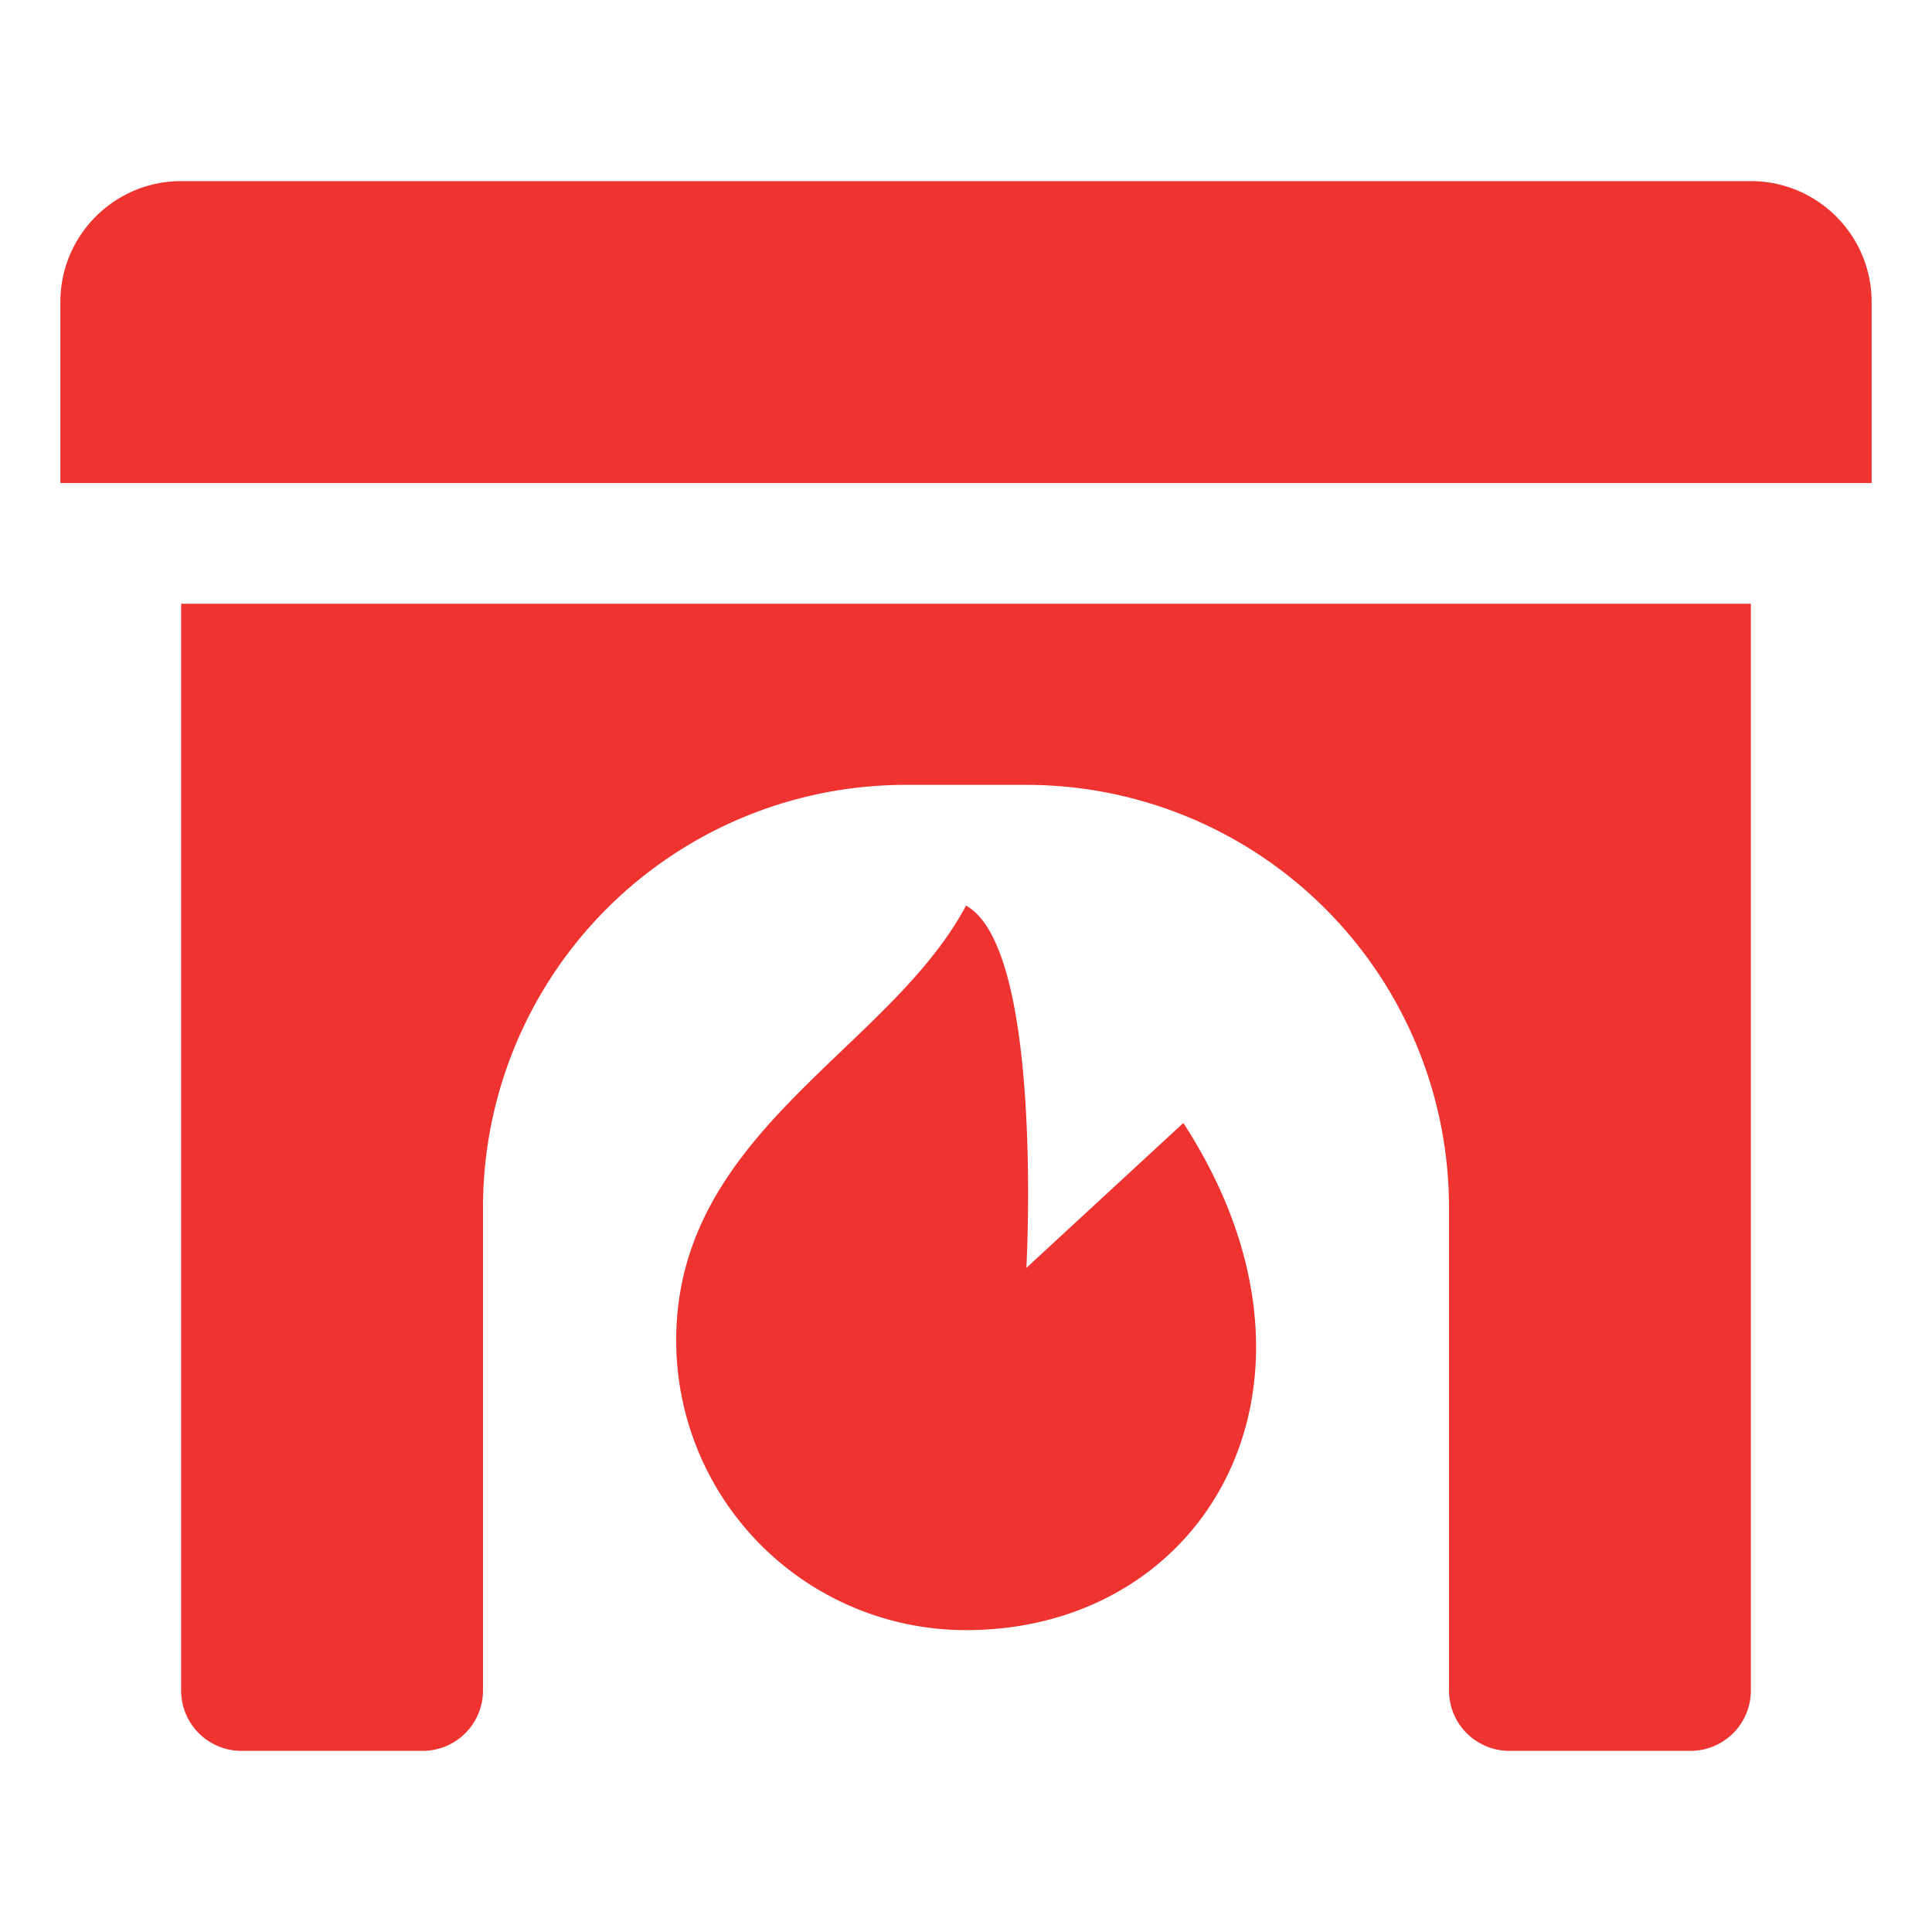
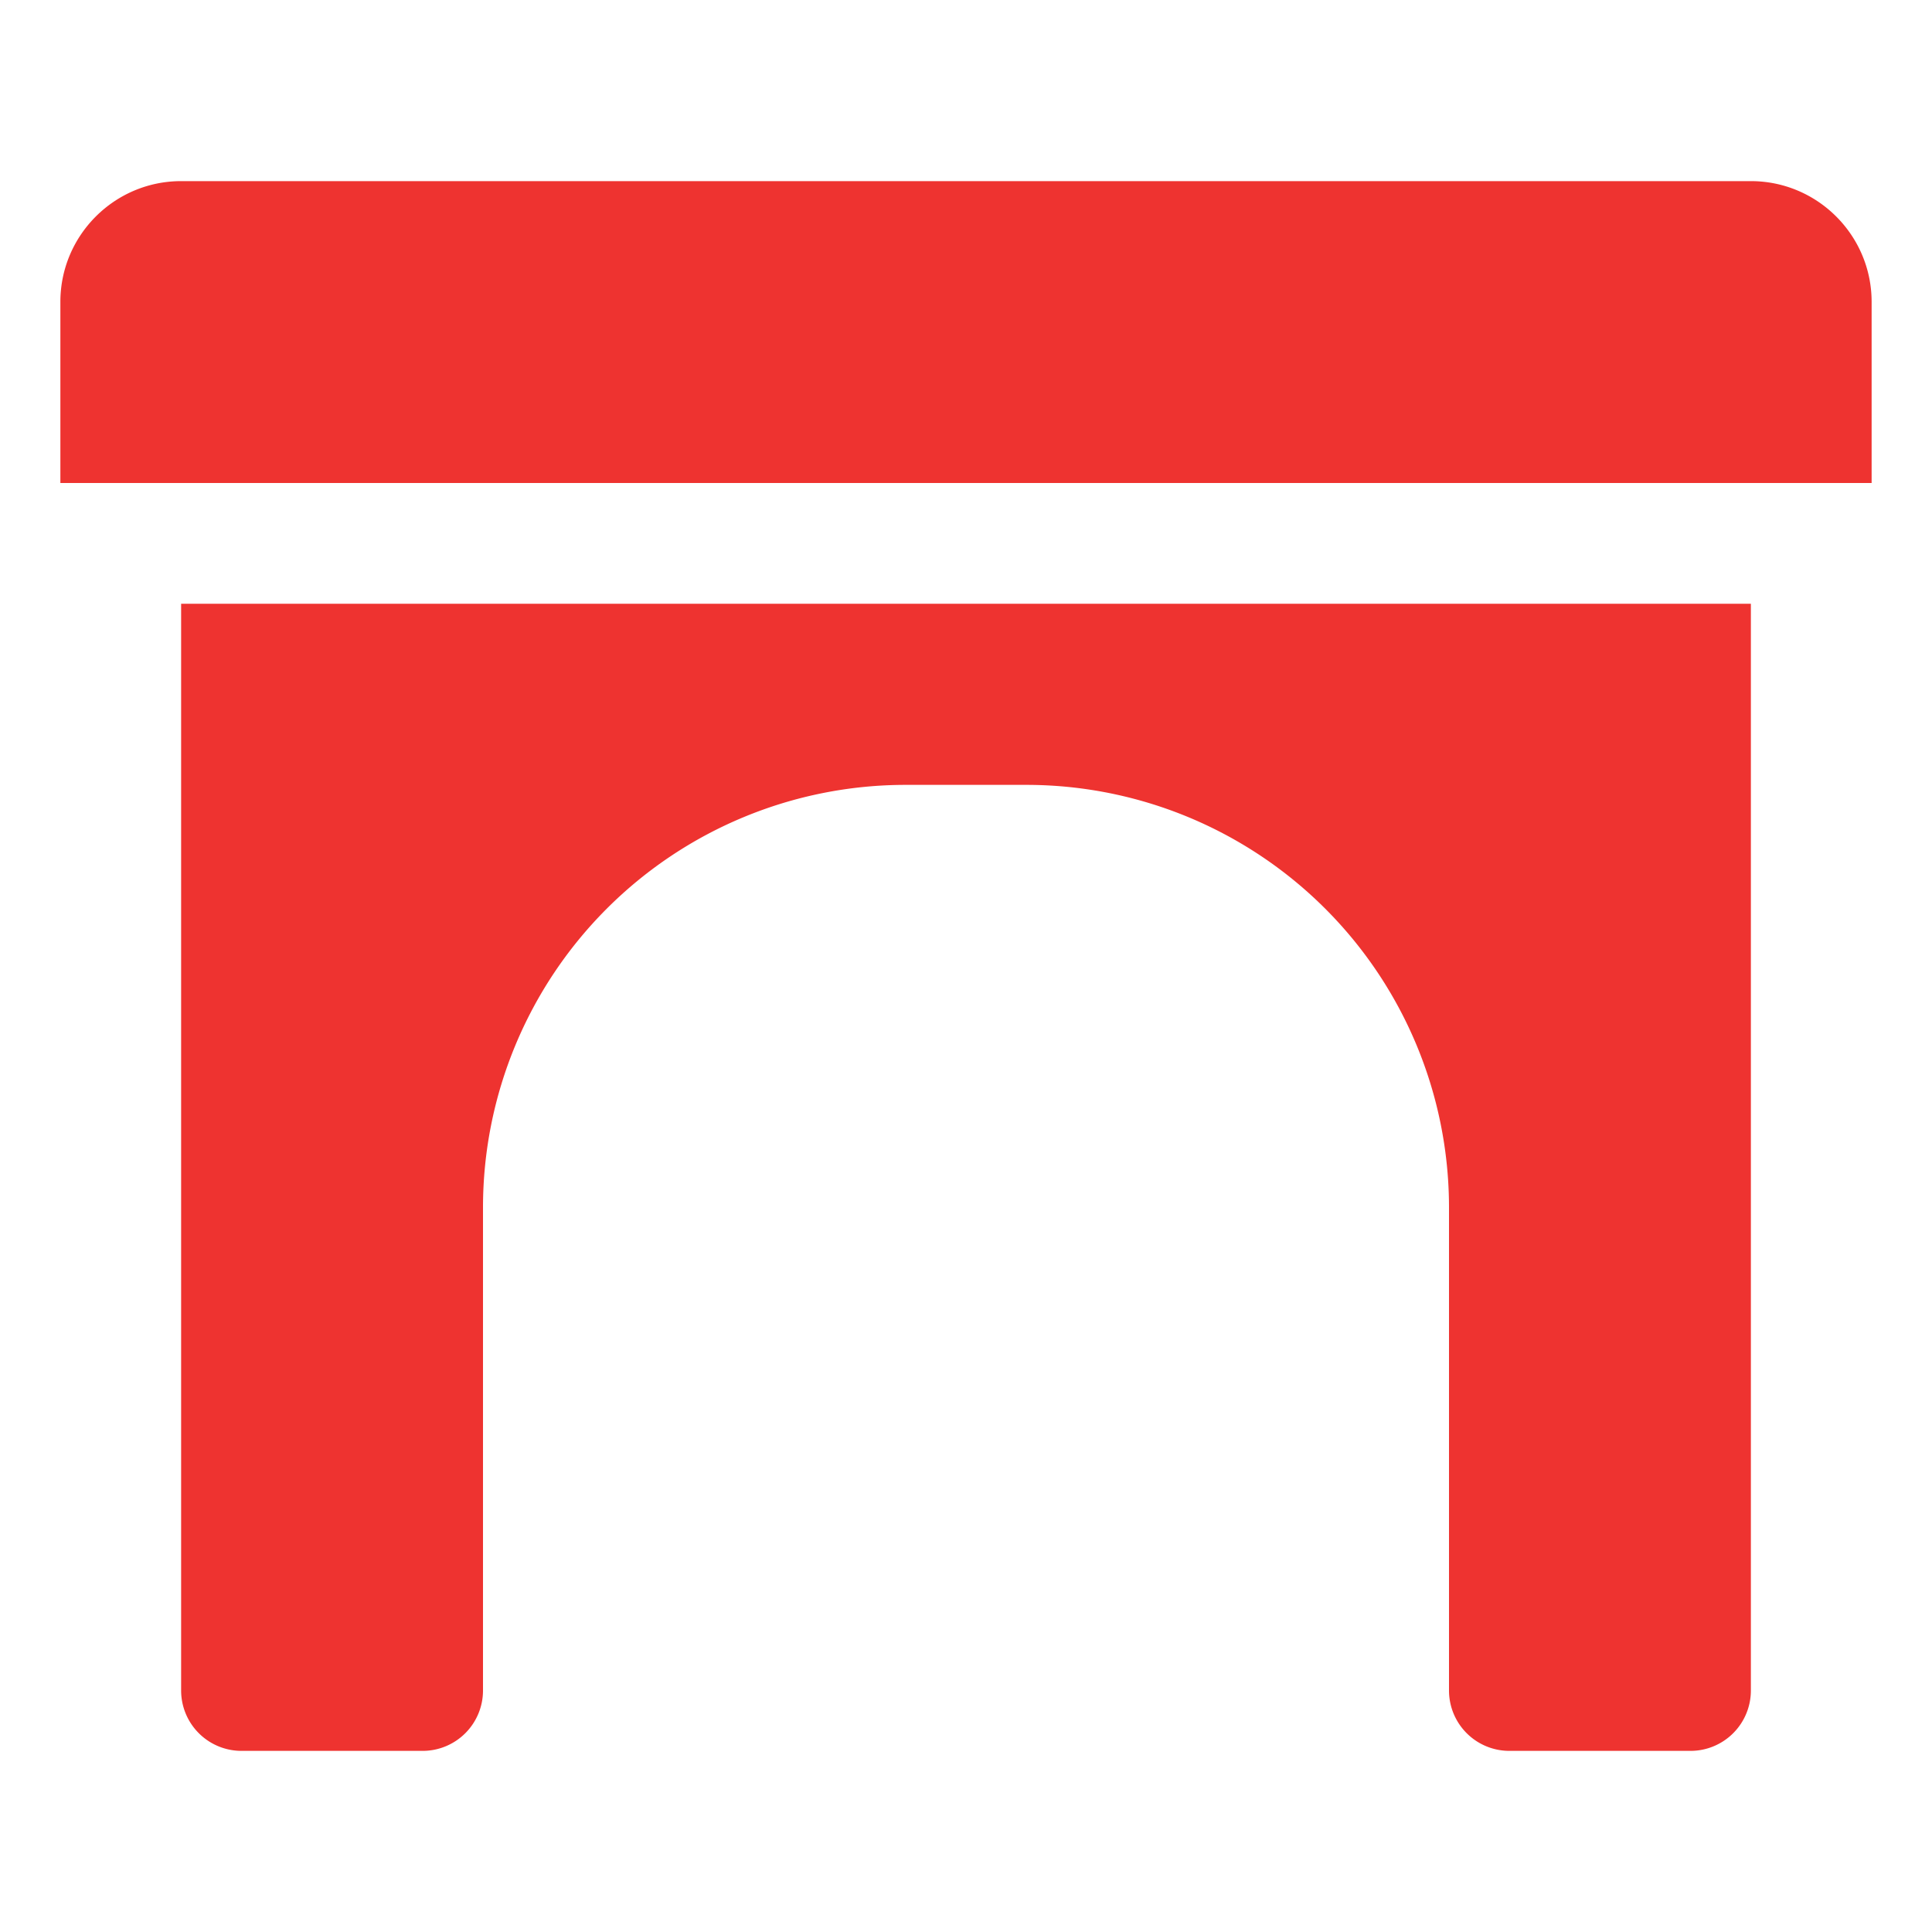
<svg xmlns="http://www.w3.org/2000/svg" version="1.1" width="512" height="512" x="0" y="0" viewBox="0 0 32 32" style="enable-background:new 0 0 512 512" xml:space="preserve" class="">
  <g>
    <path d="M31 5v3H1V5c0-1.103.897-2 2-2h26c1.103 0 2 .897 2 2zM3 10h26v18a1 1 0 0 1-1 1h-3a1 1 0 0 1-1-1v-8a7 7 0 0 0-7-7h-2a7 7 0 0 0-7 7v8a1 1 0 0 1-1 1H4a1 1 0 0 1-1-1z" fill="#ee3330" opacity="1" data-original="#000000" class="" />
-     <path d="M19.6 18.6c2.775 4.275.413 8.4-3.6 8.4a4.8 4.8 0 0 1-4.8-4.8c0-3.45 3.525-4.8 4.8-7.2 1.292.708 1 6 1 6z" fill="#ee3330" opacity="1" data-original="#000000" class="" />
  </g>
</svg>